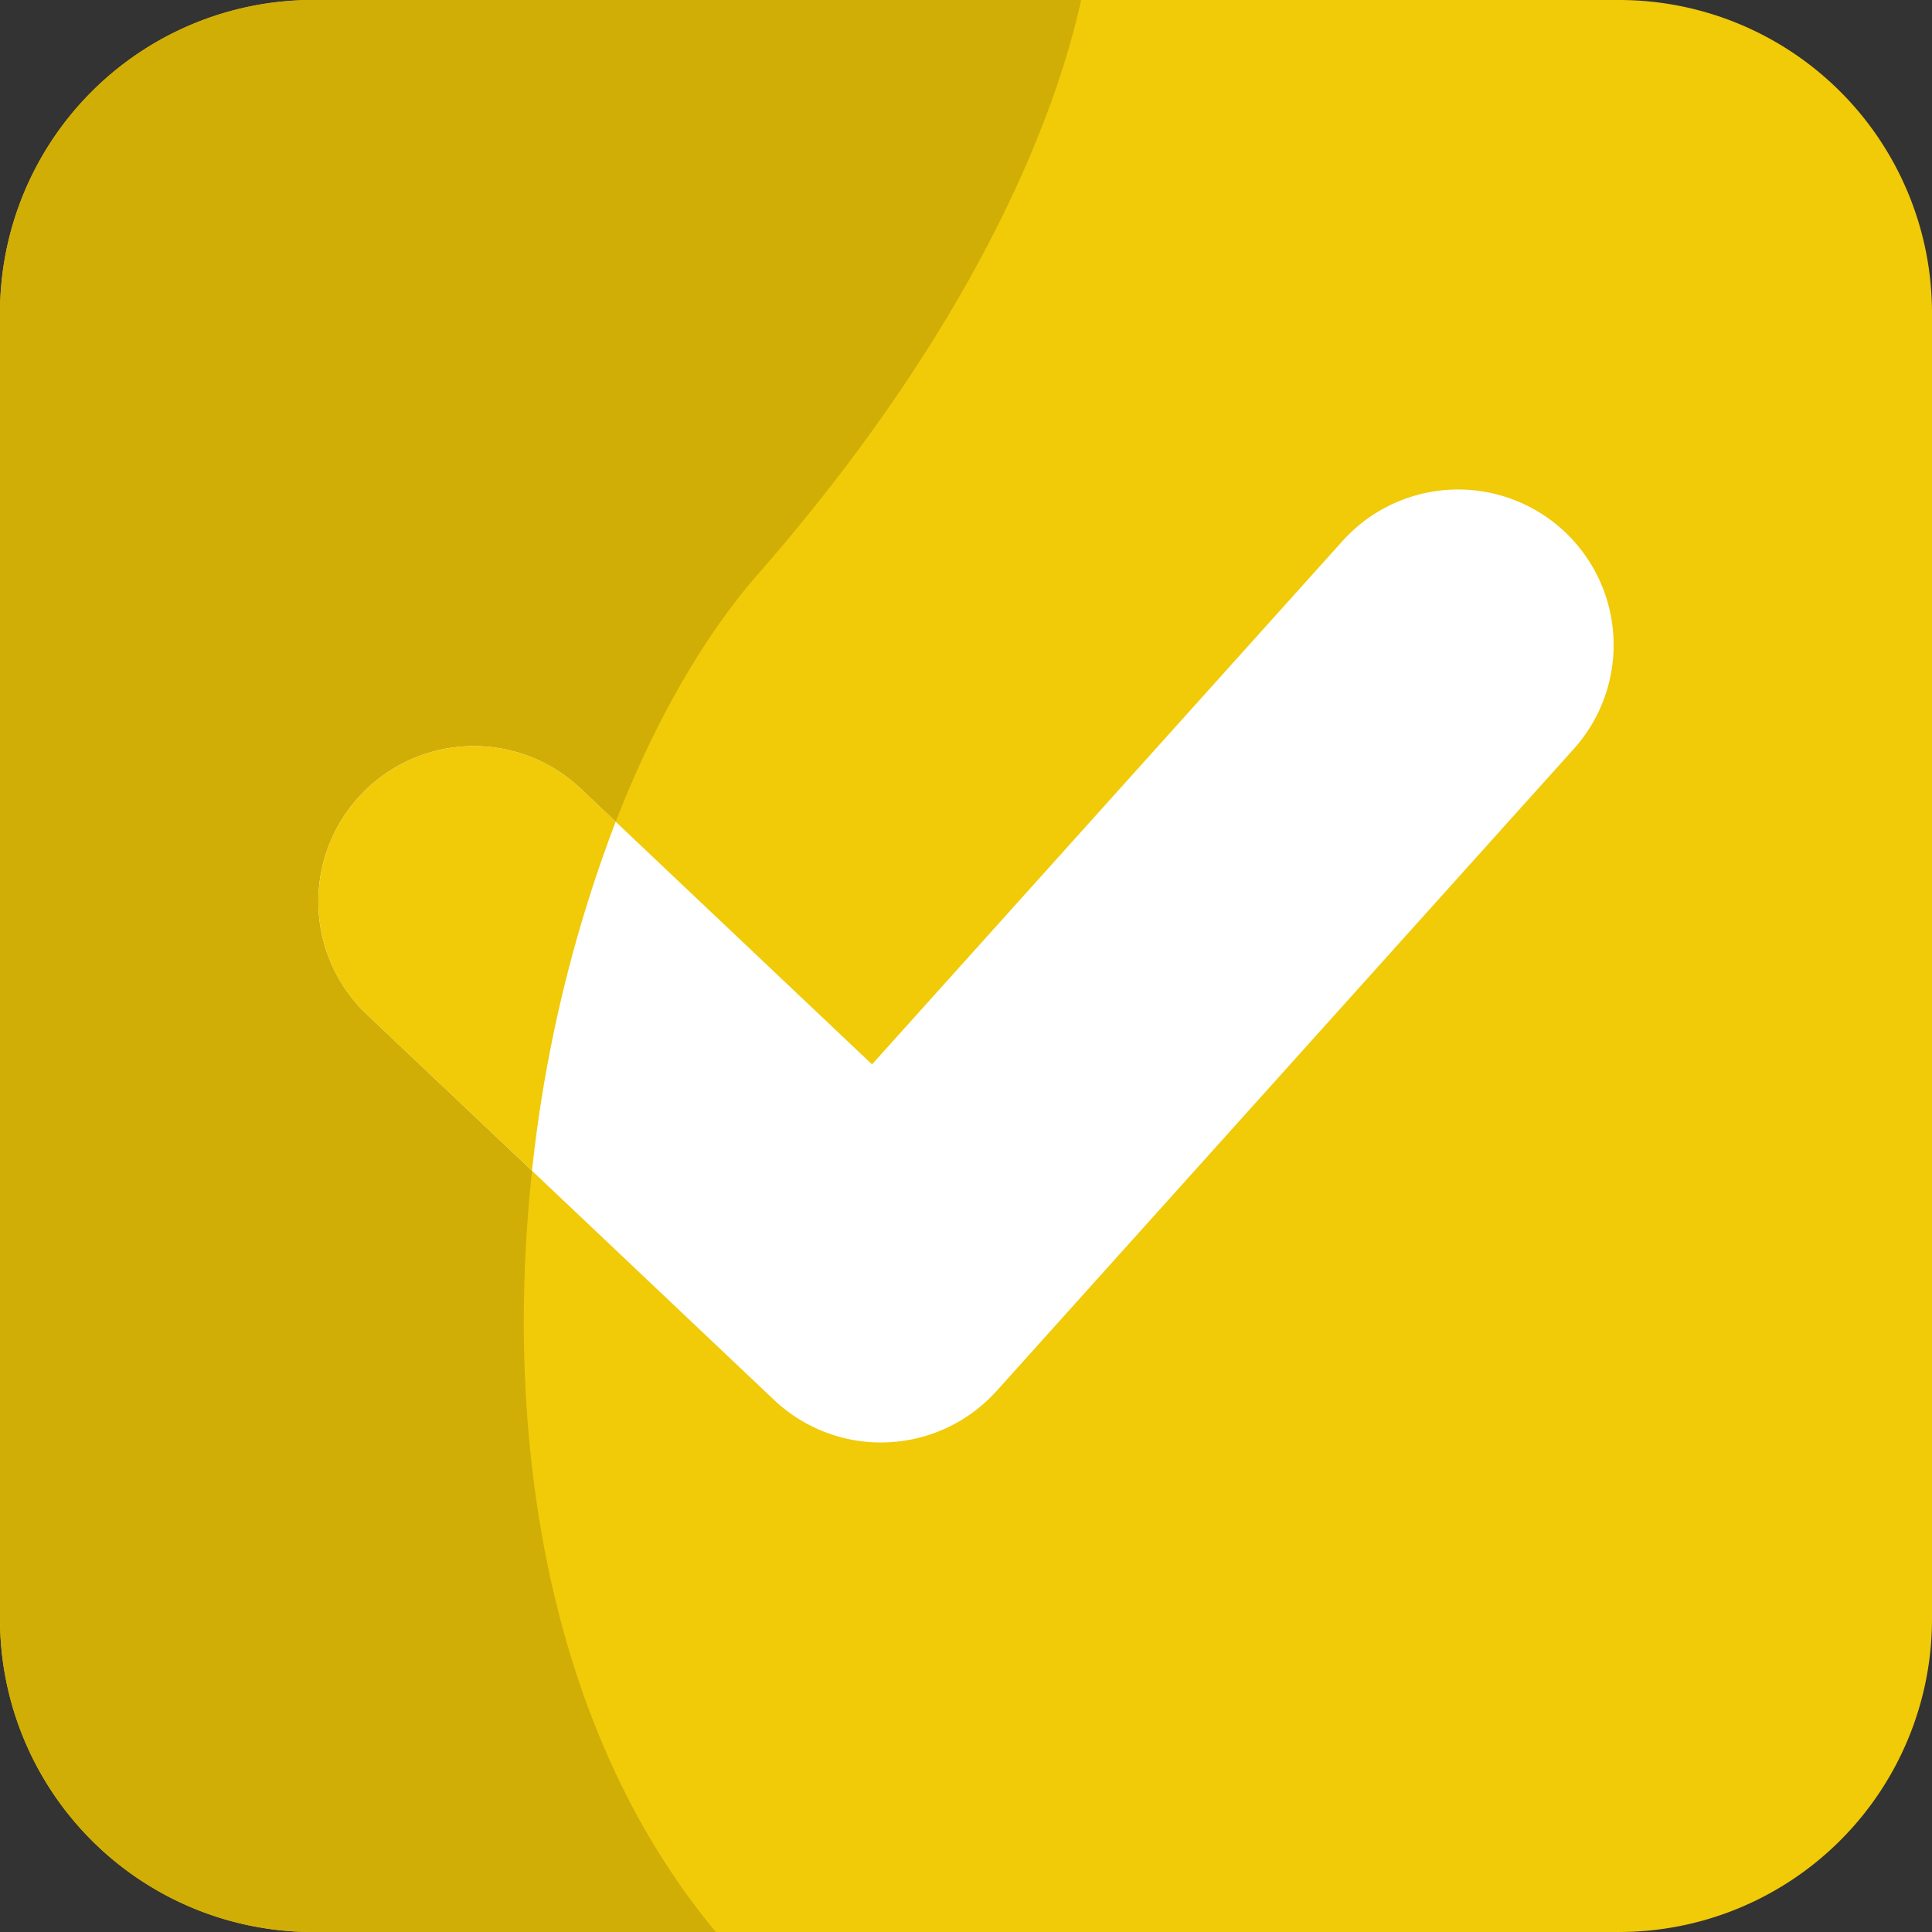
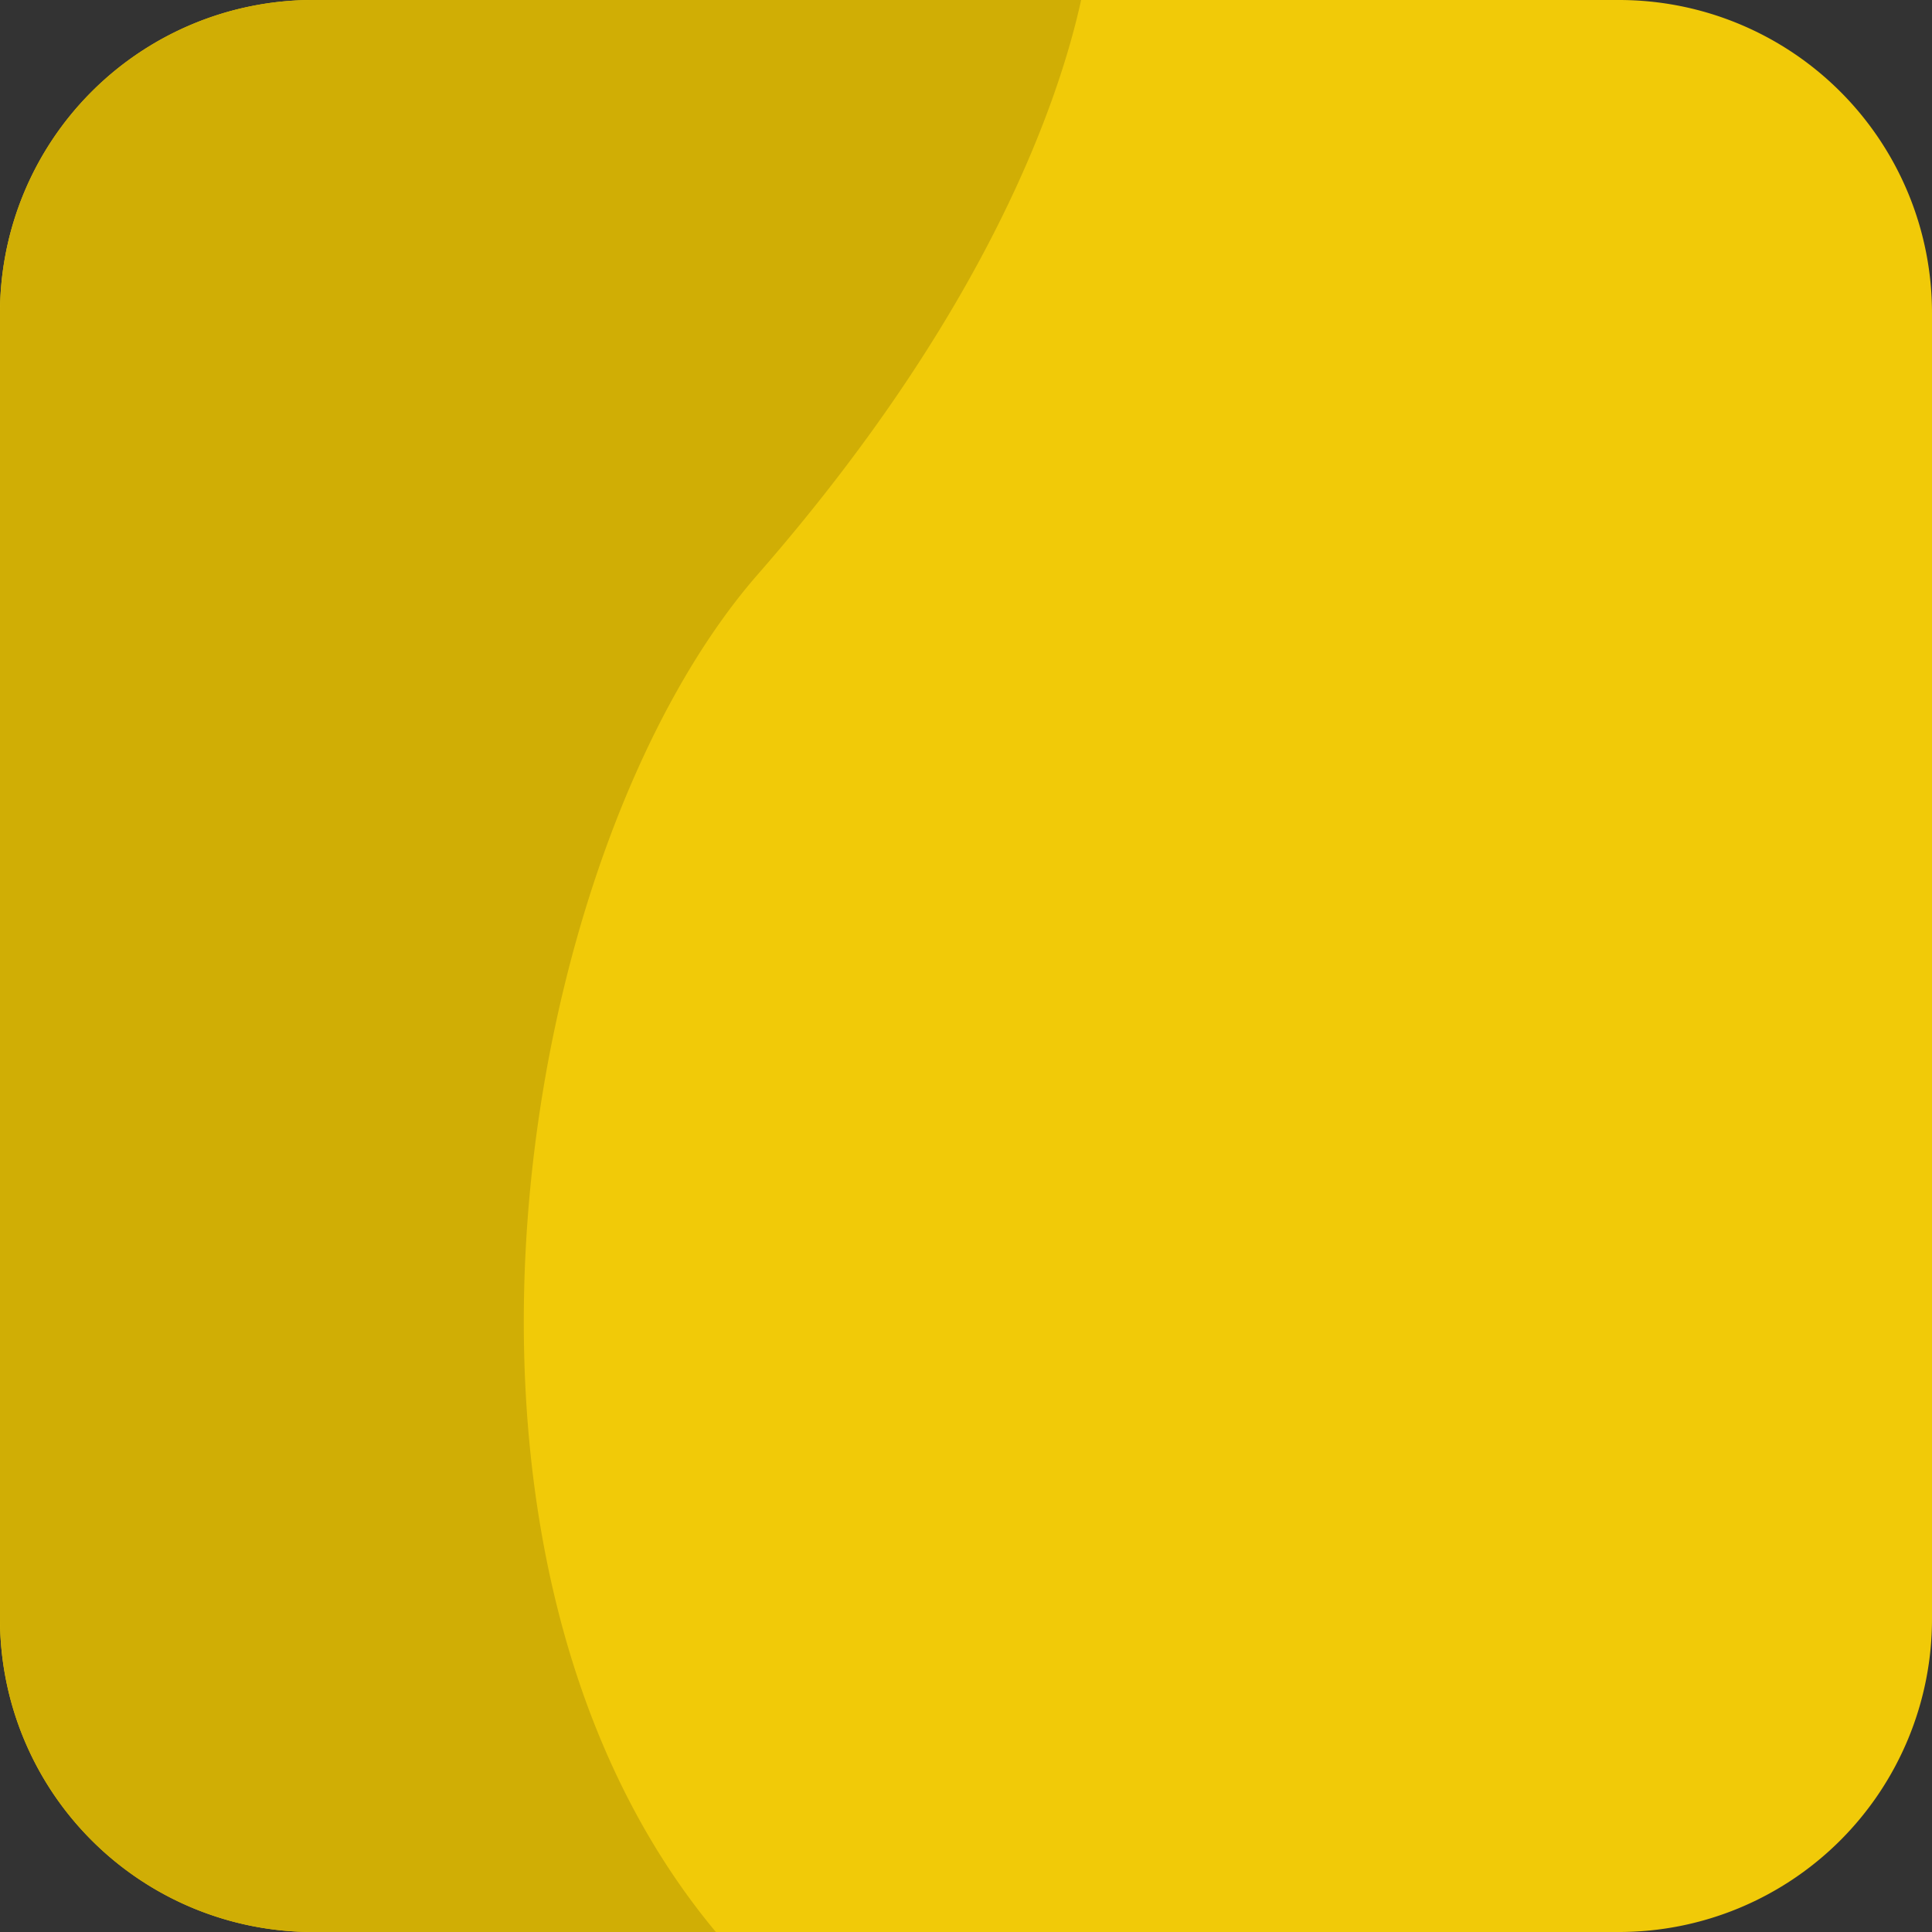
<svg xmlns="http://www.w3.org/2000/svg" id="checkbox" width="112" height="112" viewBox="0 0 112 112">
  <rect x="0" y="0" width="112" height="112" fill="#333333" stroke="none" />
  <path id="Path_1124" data-name="Path 1124" d="M93.857,0H18.143A18.143,18.143,0,0,0,0,18.143V93.857A18.143,18.143,0,0,0,18.143,112H93.857A18.143,18.143,0,0,0,112,93.857V18.143A18.143,18.143,0,0,0,93.857,0Zm0,0" fill="#f1ca08" />
  <path id="Path_1125" data-name="Path 1125" d="M62.674,0H18.143A18.143,18.143,0,0,0,0,18.143V93.857A18.143,18.143,0,0,0,18.143,112H41.5C23.117,89.949,30.04,49.2,43.928,33.3,57.339,17.952,61.433,5.665,62.674,0Zm0,0" fill="#d0ae05" />
-   <path id="Path_1126" data-name="Path 1126" d="M116.987,184.97a9.012,9.012,0,0,1-6.2-2.469l-23.6-22.342a9.014,9.014,0,0,1,12.394-13.093l16.886,15.984,27.274-30.339a9.014,9.014,0,1,1,13.407,12.053l-33.458,37.217a9.017,9.017,0,0,1-6.34,2.98C117.229,184.968,117.108,184.97,116.987,184.97Zm0,0" transform="translate(-65.915 -101.347)" fill="#fff" />
-   <path id="Path_1127" data-name="Path 1127" d="M99.582,200.189a9.014,9.014,0,0,0-12.394,13.093l9.569,9.059a80.387,80.387,0,0,1,4.849-20.234Zm0,0" transform="translate(-65.915 -154.47)" fill="#f1ca08" />
</svg>